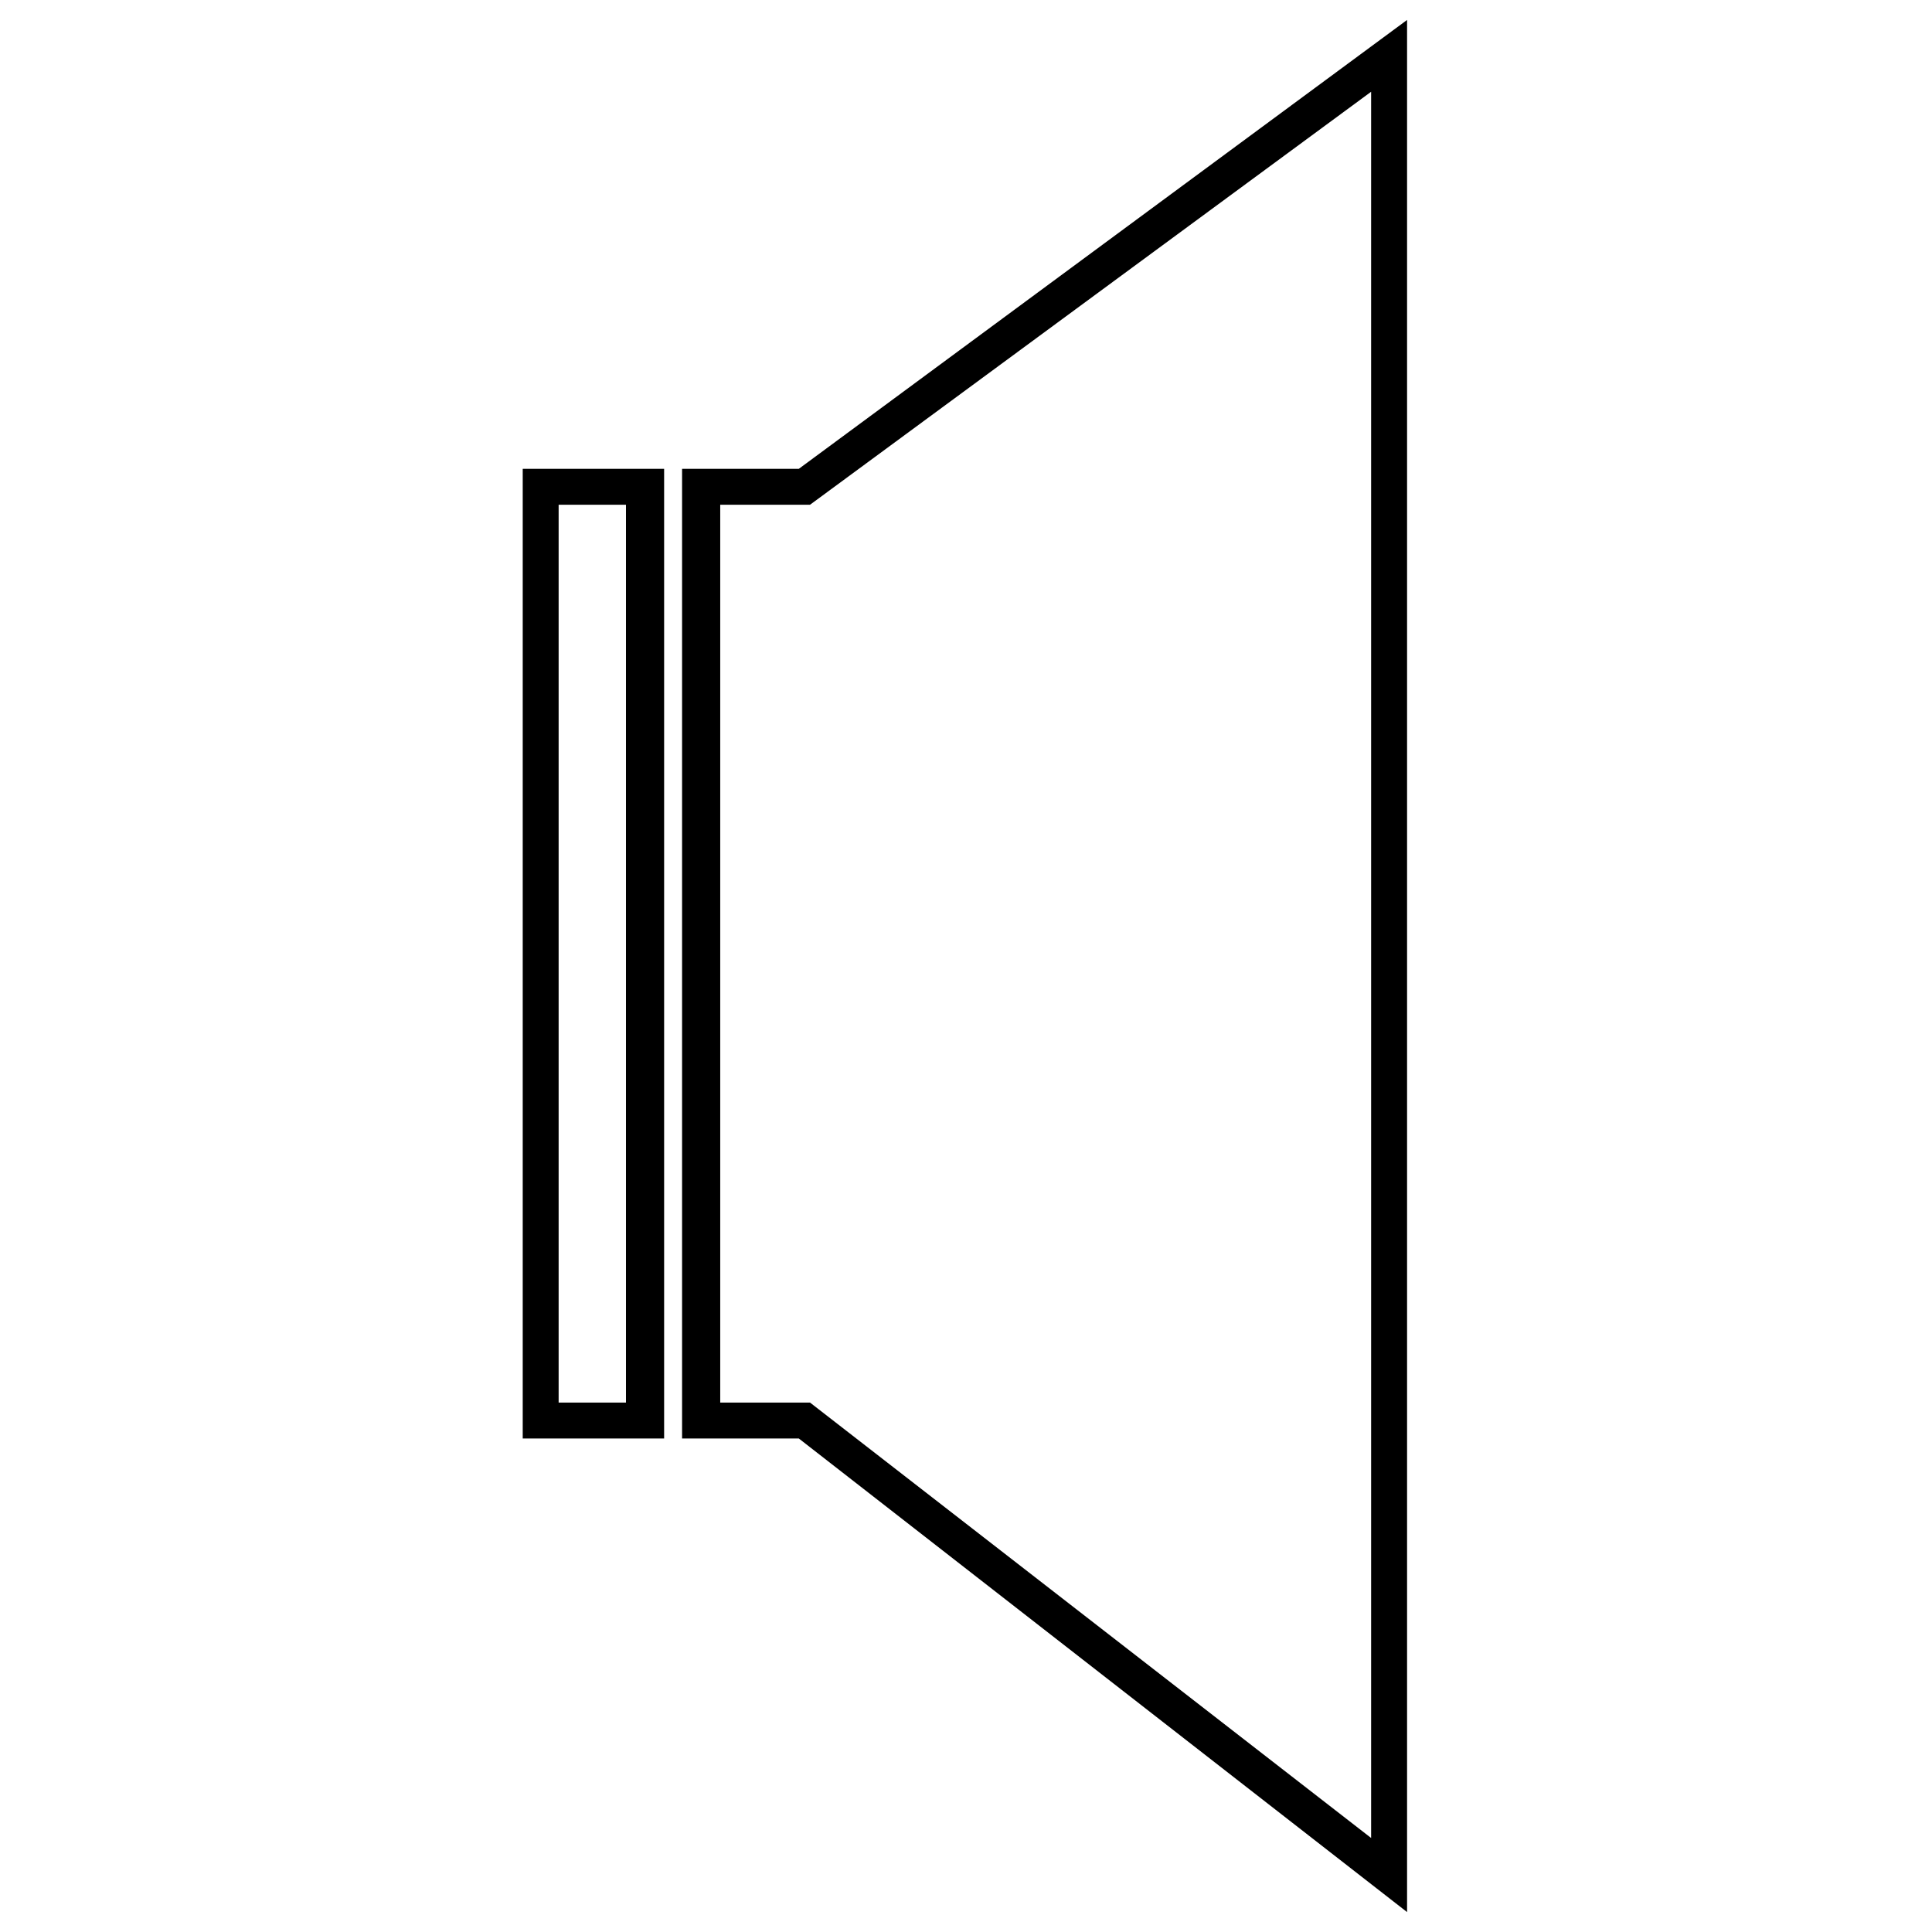
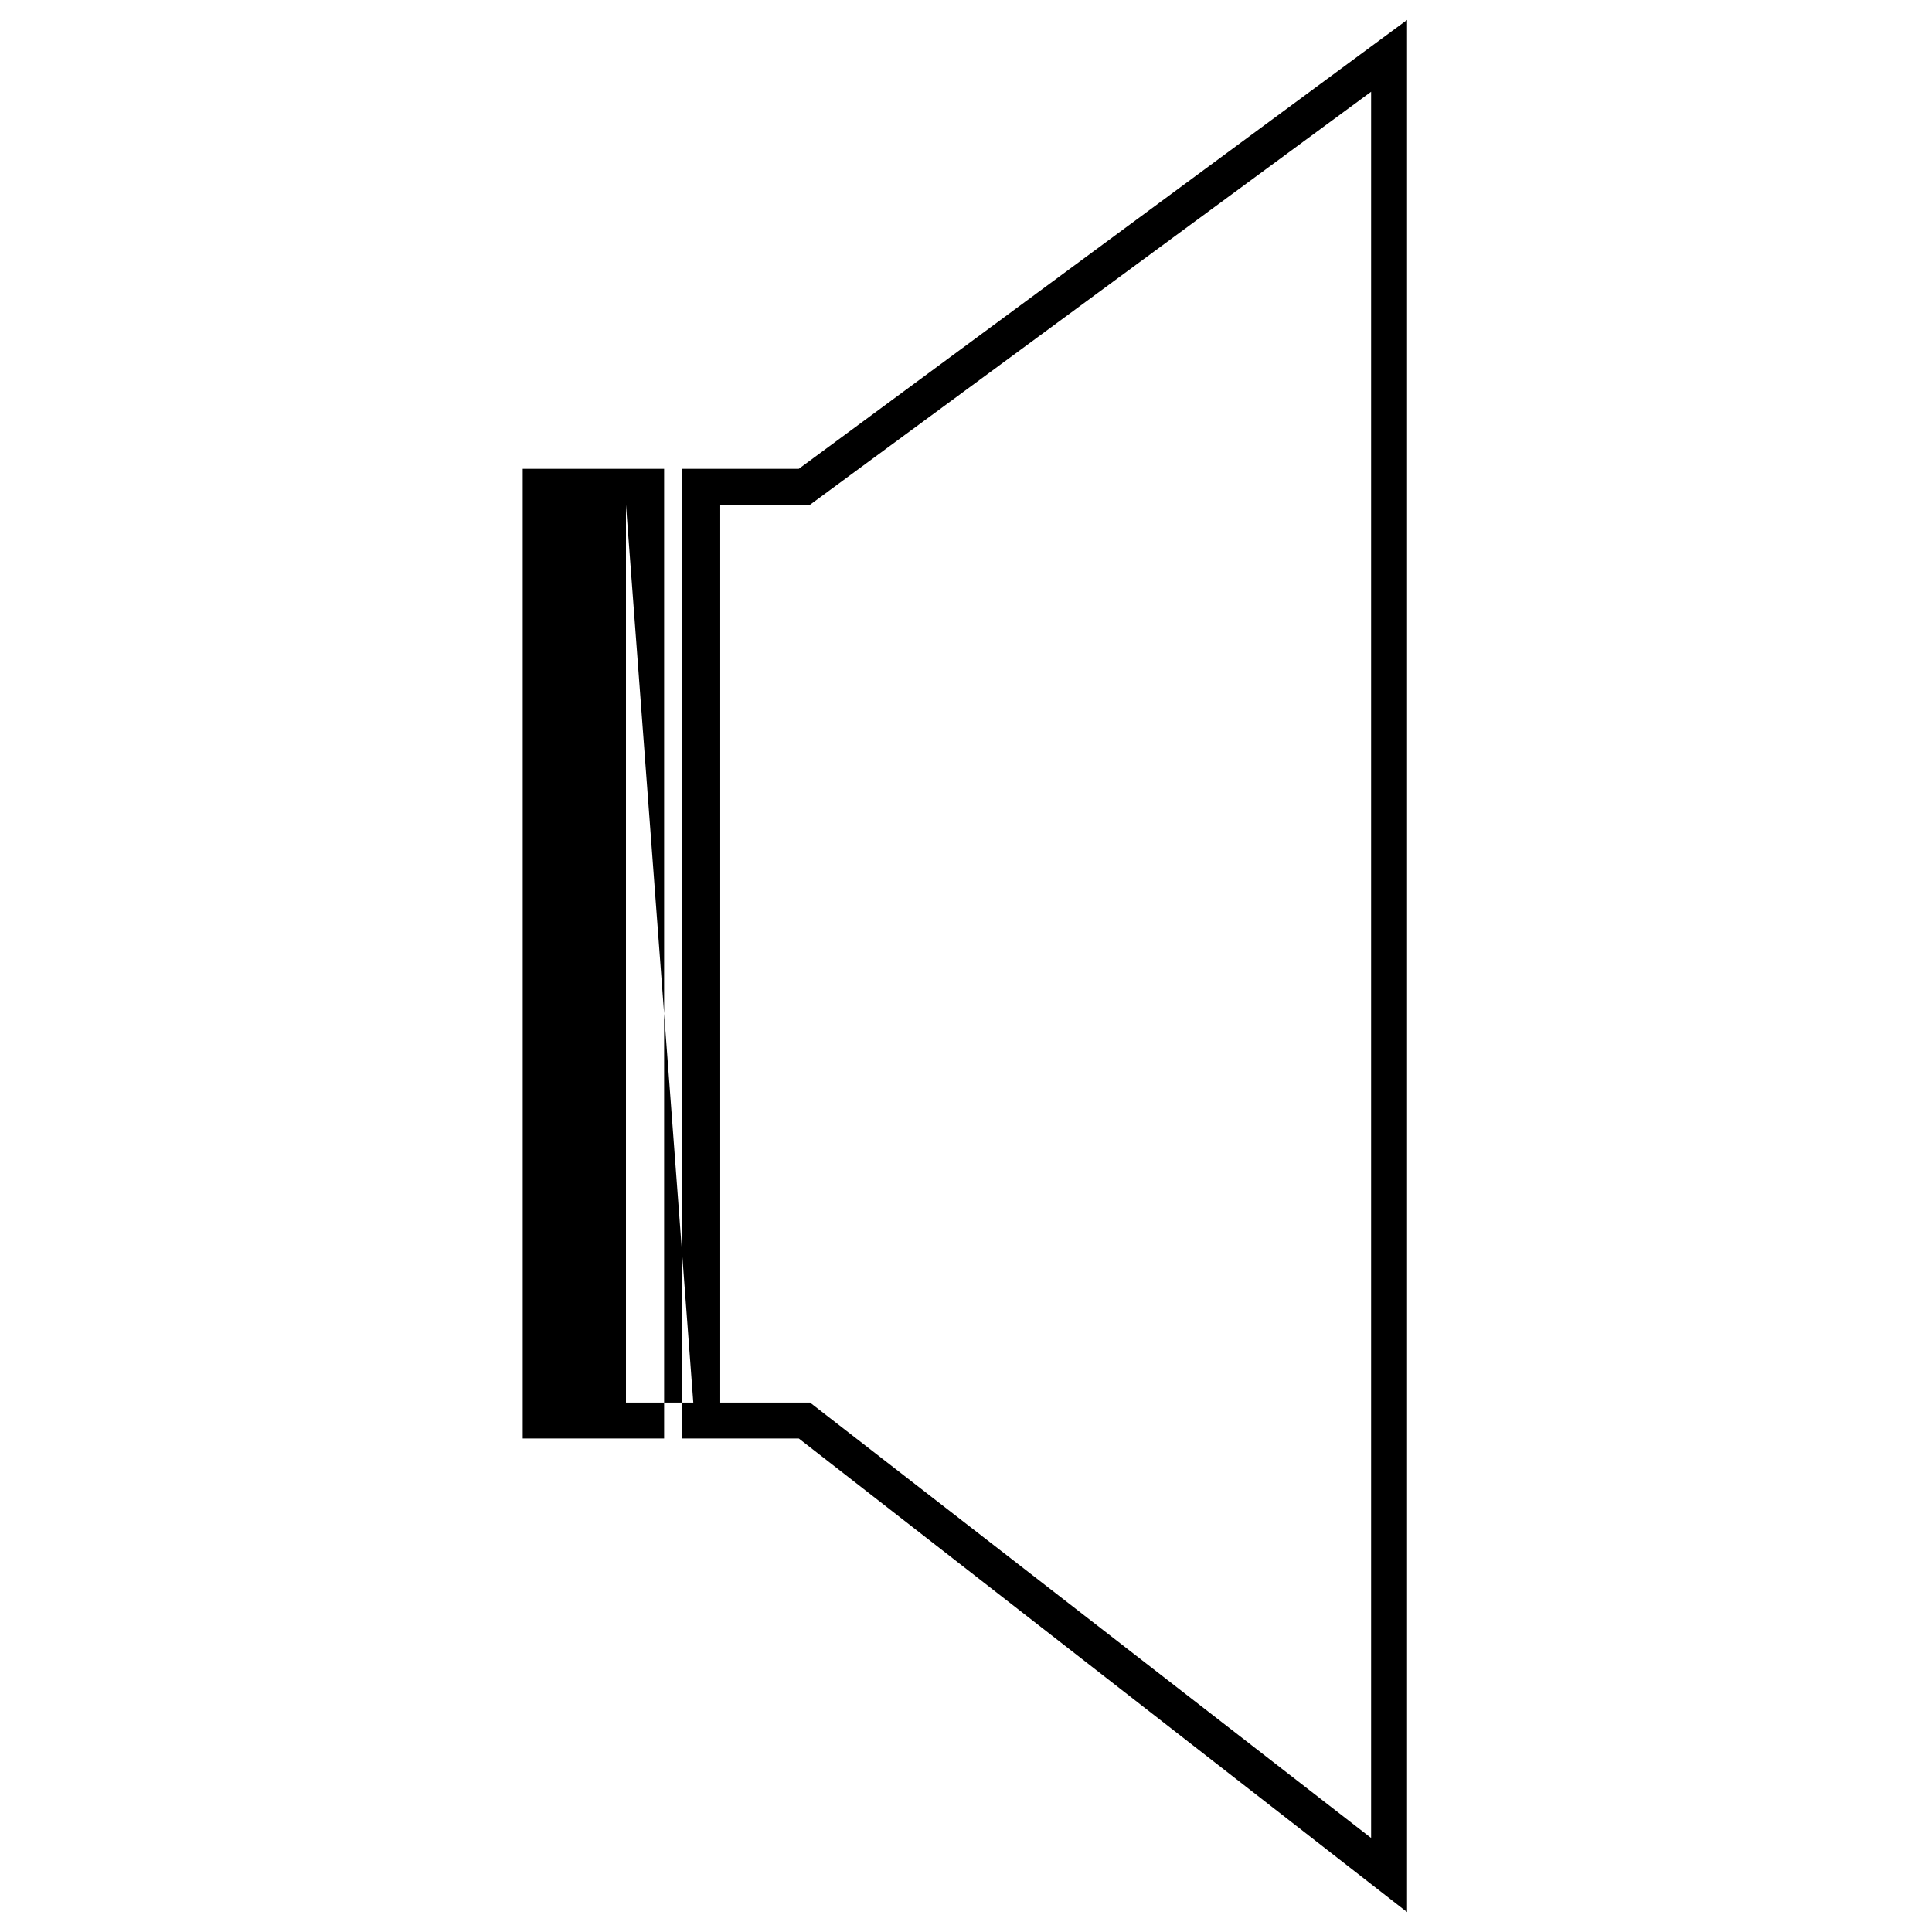
<svg xmlns="http://www.w3.org/2000/svg" fill="#000000" width="800px" height="800px" version="1.1" viewBox="144 144 512 512">
-   <path d="m320 268.25v256.96h-37.473v-256.96zm35.688 0 161.2-118.96v501.43l-161.2-125.51h-30.93v-256.96h30.93zm-20.82 9.516v237.93h23.793l148.7 115.39v-462.77l-148.7 109.45zm-24.98 0h-17.844v237.93h17.844z" />
+   <path d="m320 268.25v256.96h-37.473v-256.96zm35.688 0 161.2-118.96v501.43l-161.2-125.51h-30.93v-256.96h30.93zm-20.82 9.516v237.93h23.793l148.7 115.39v-462.77l-148.7 109.45zm-24.98 0v237.93h17.844z" />
</svg>